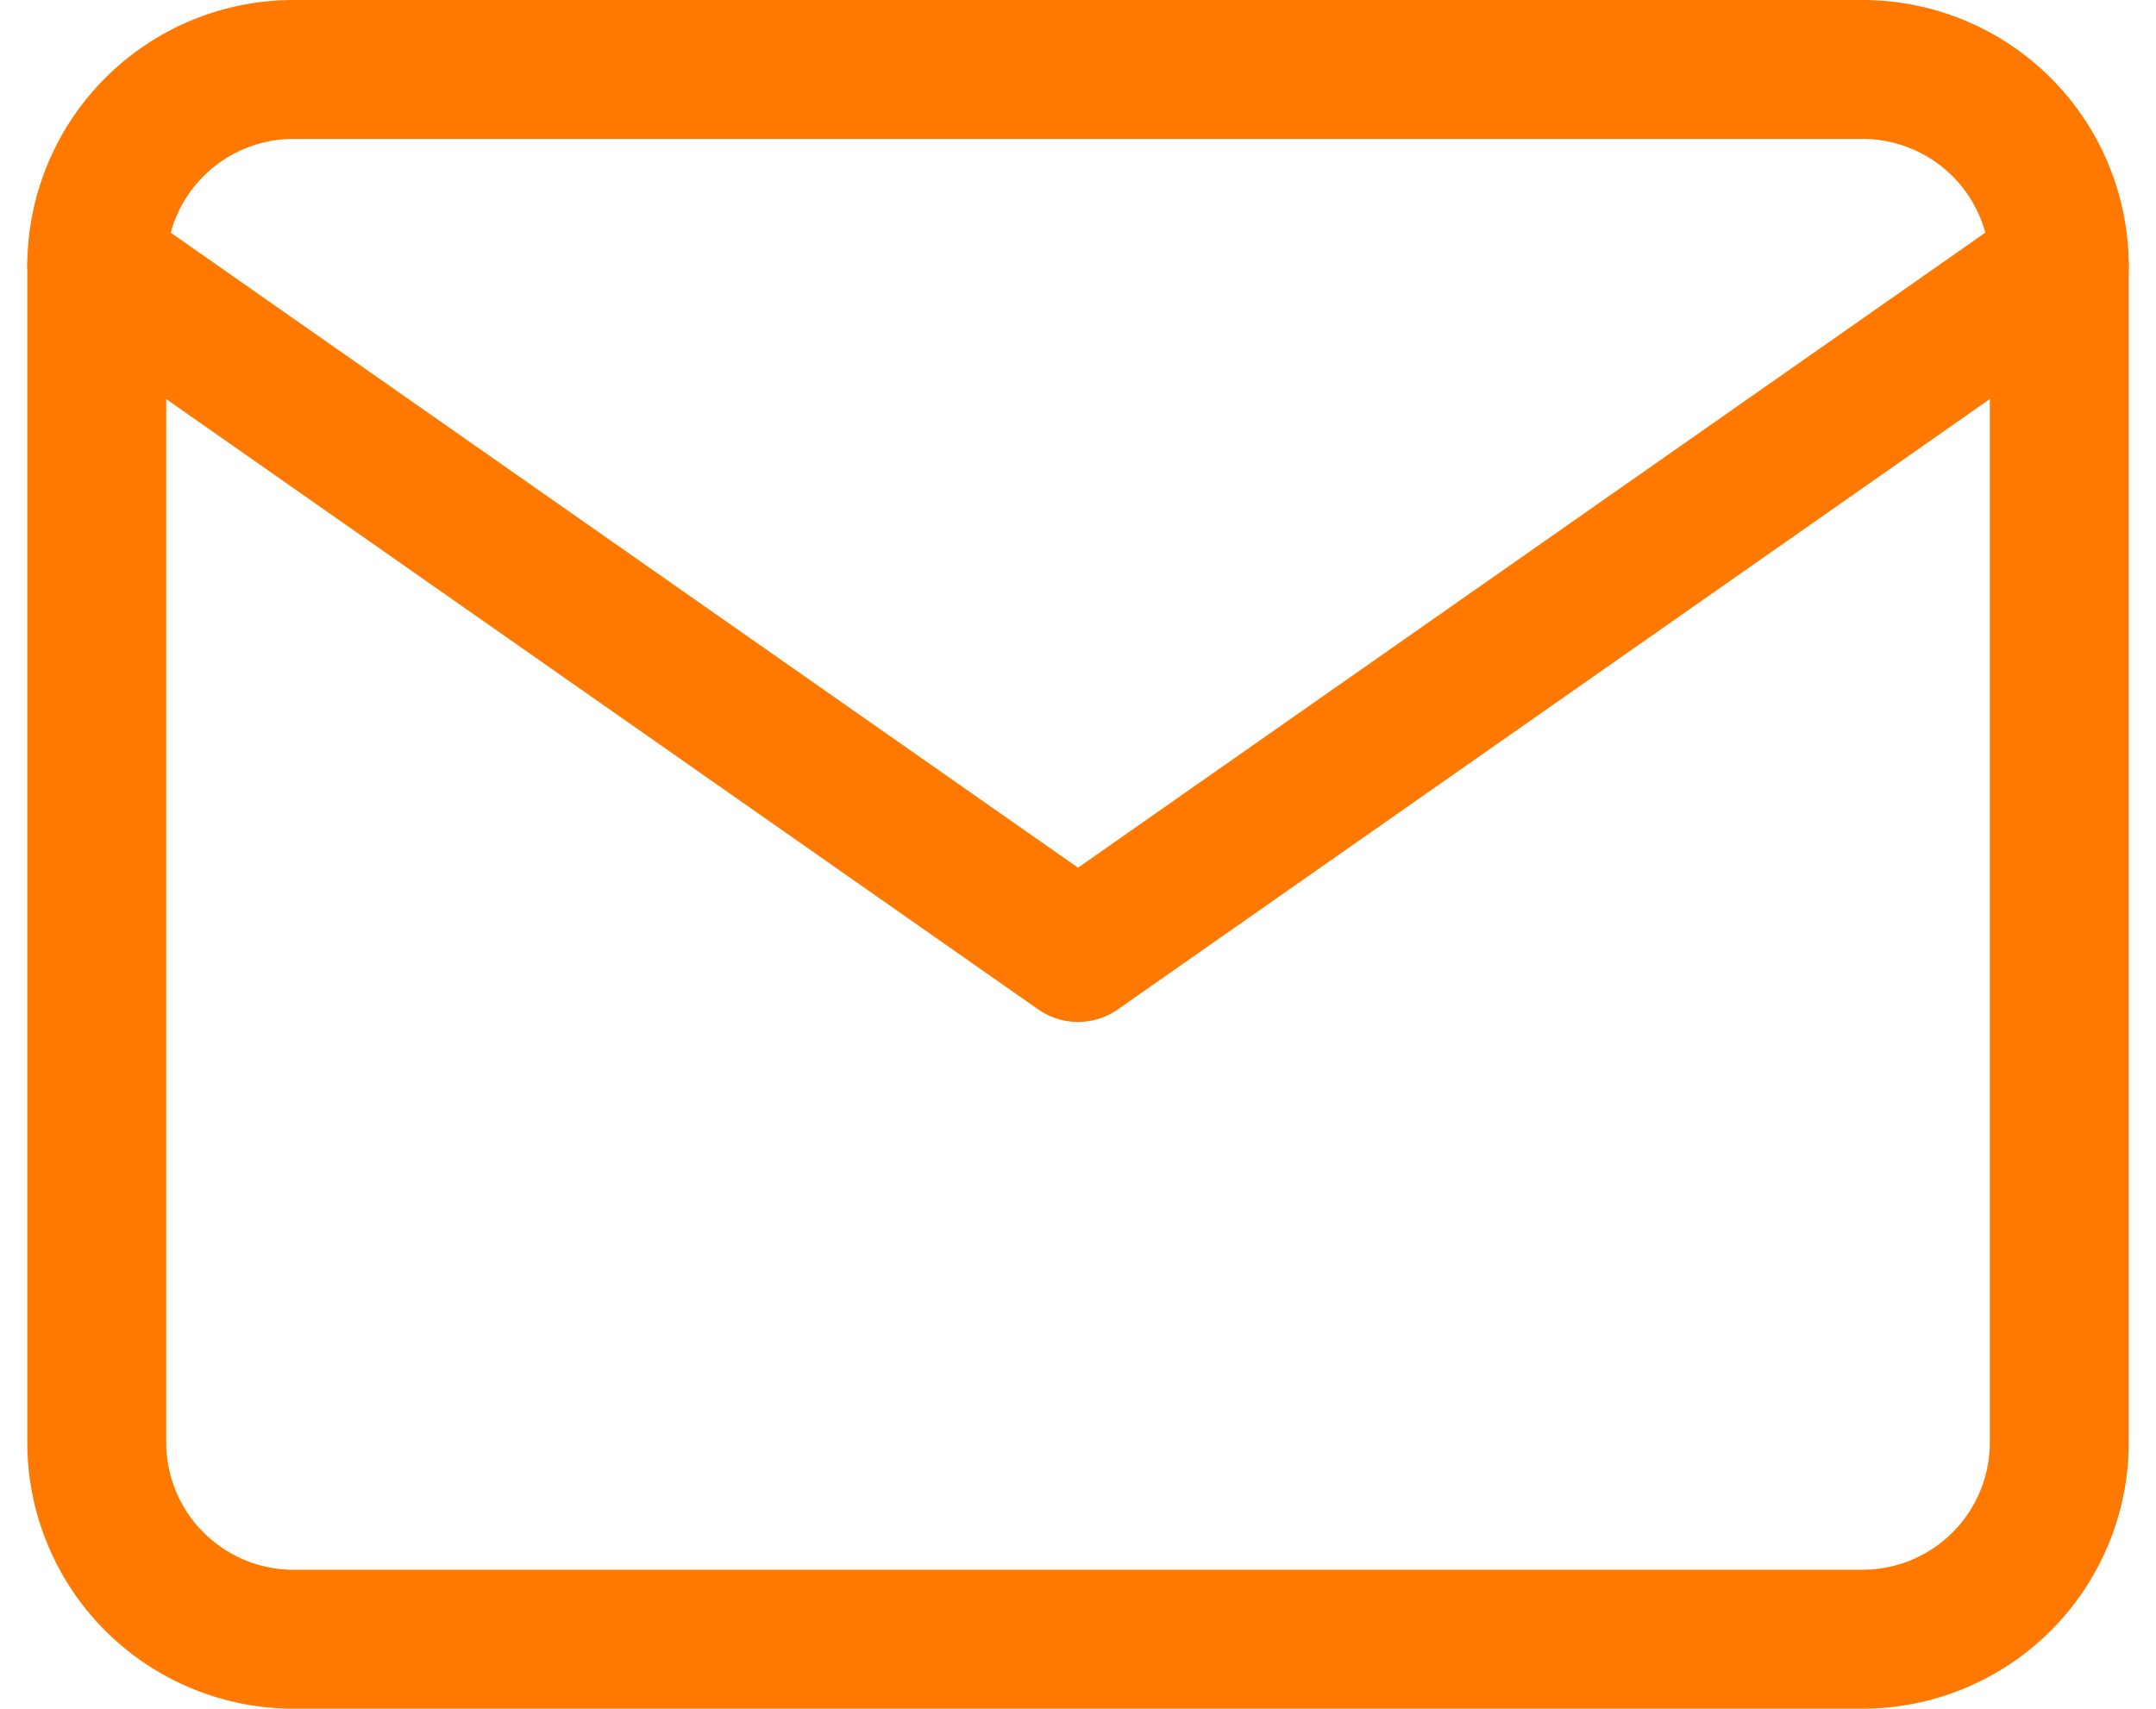
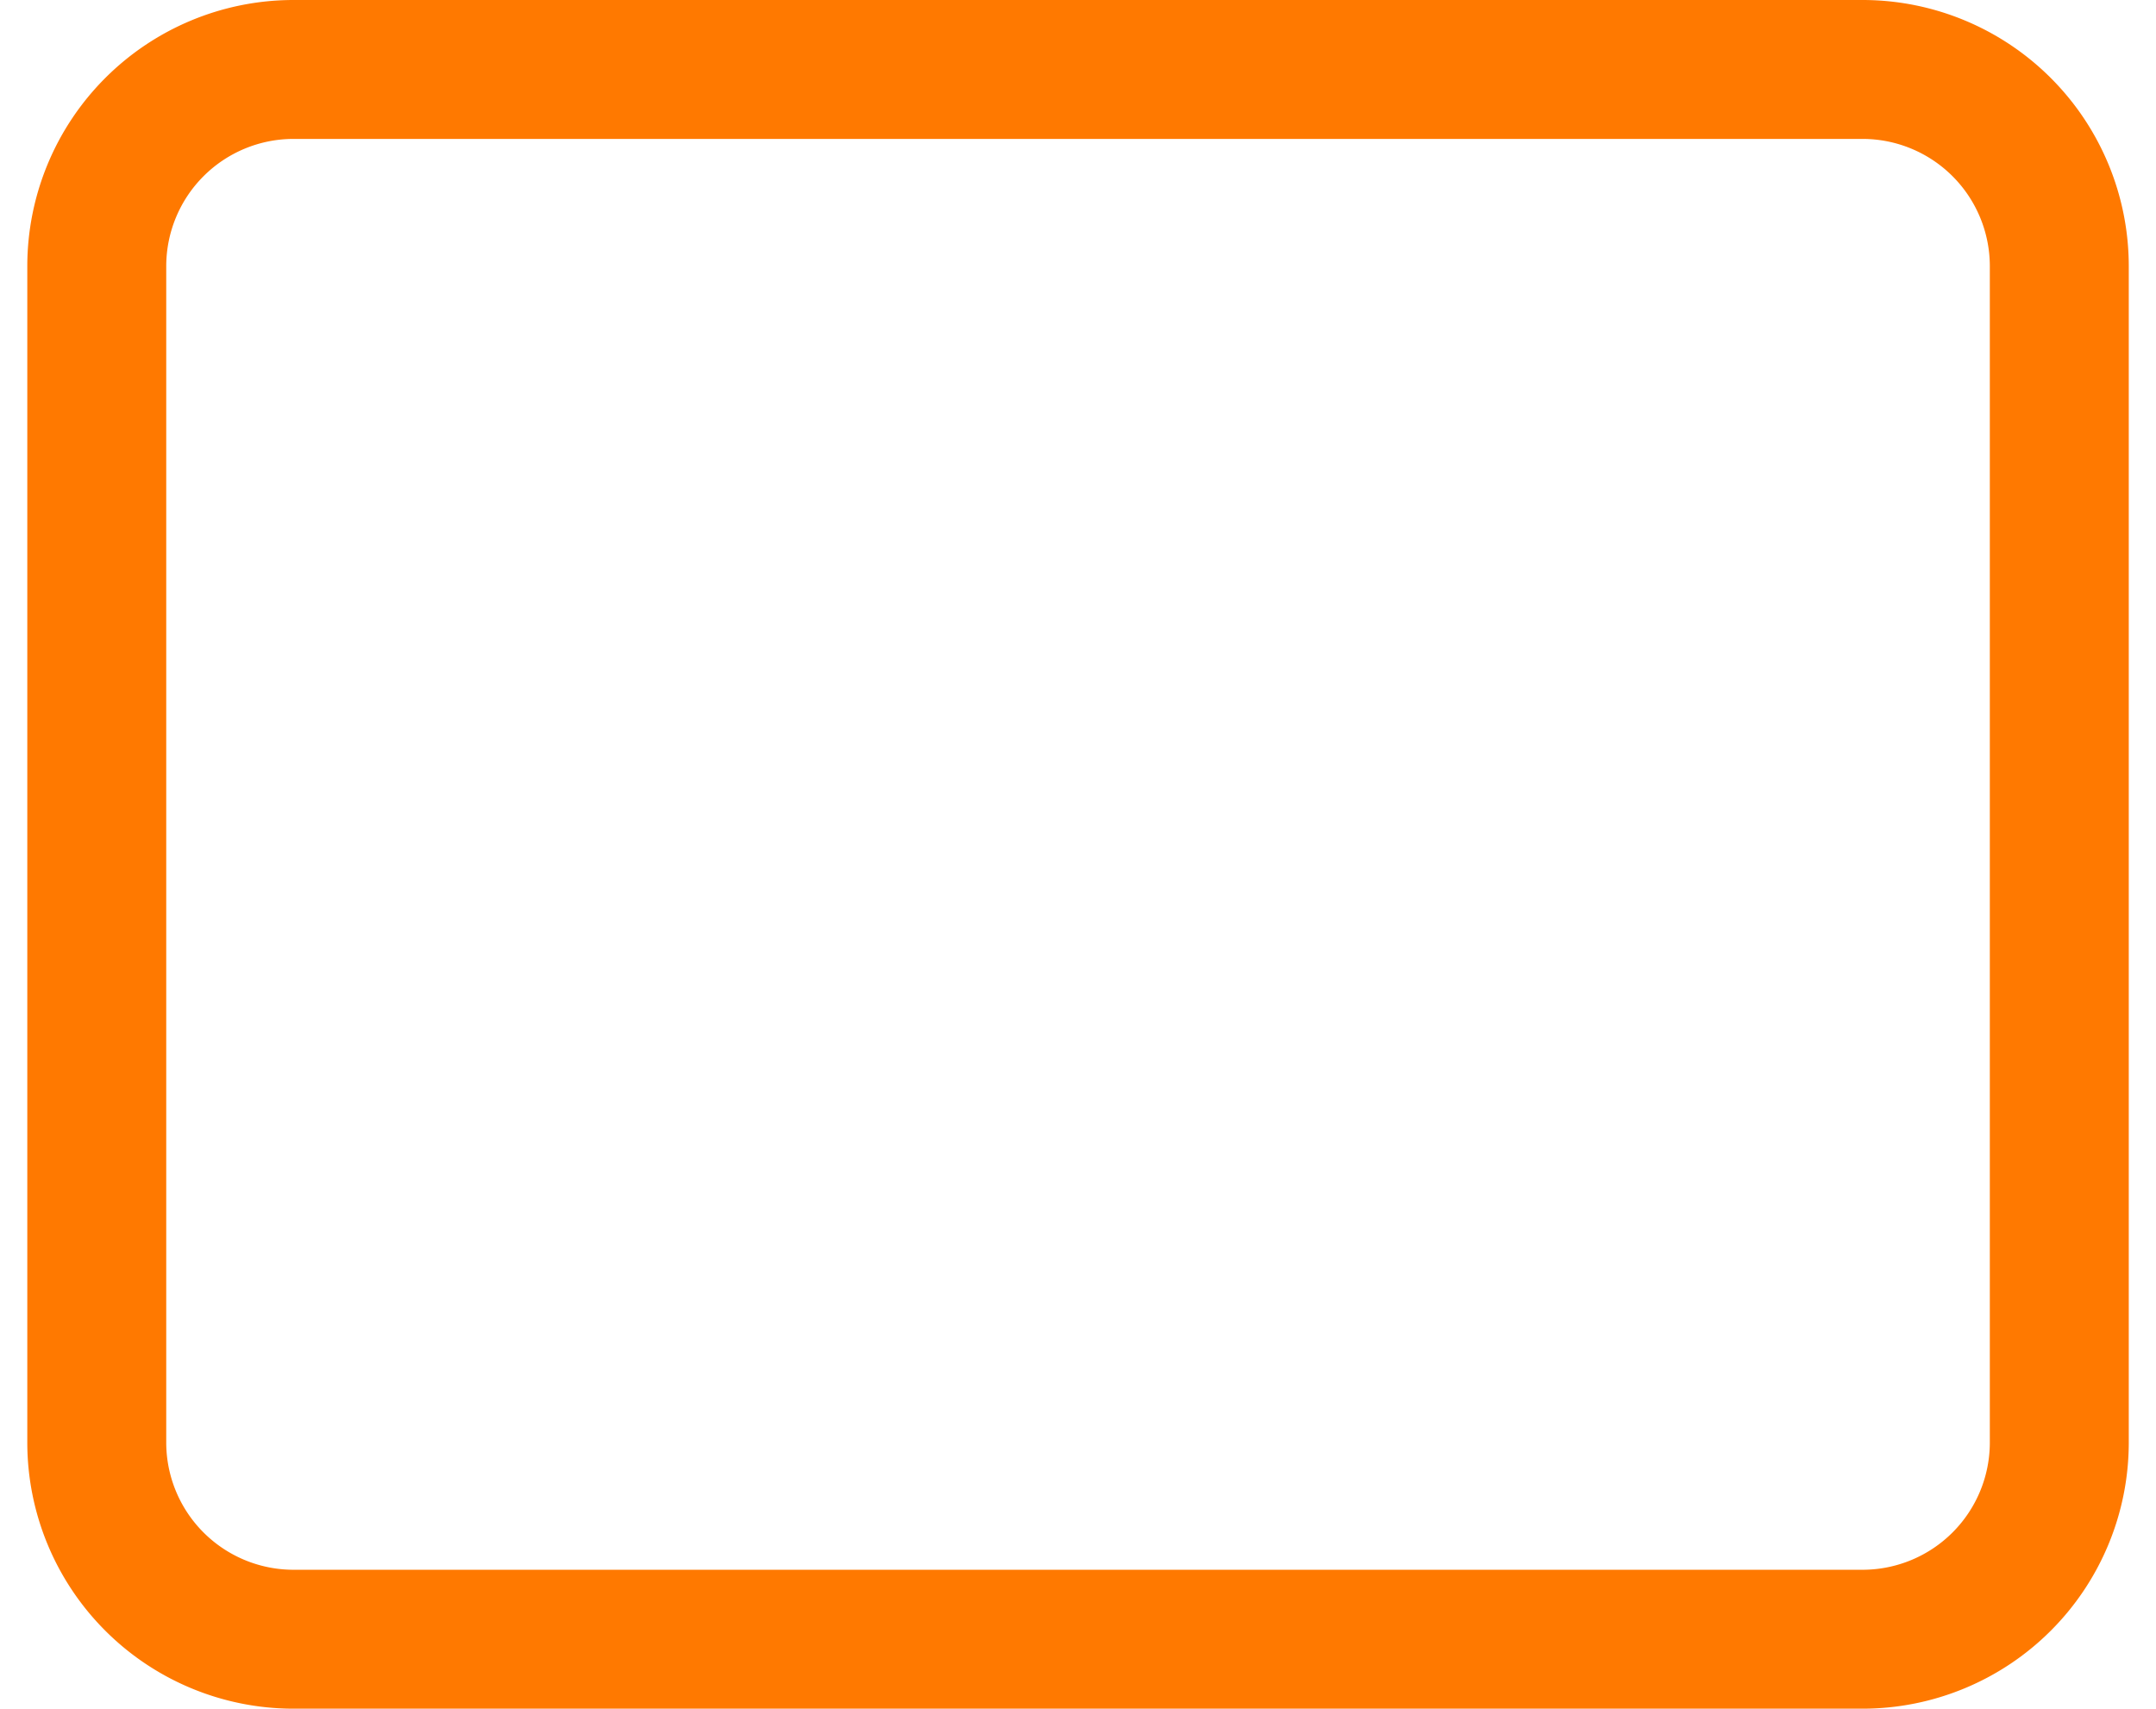
<svg xmlns="http://www.w3.org/2000/svg" width="31.035" height="24.6" viewBox="0 0 31.035 24.6">
  <g id="Icon-mail" transform="translate(-1.607 -5)">
    <path id="Trazado_4" data-name="Trazado 4" d="M5.825,6h22.6A2.833,2.833,0,0,1,31.25,8.825v16.95A2.833,2.833,0,0,1,28.425,28.6H5.825A2.833,2.833,0,0,1,3,25.775V8.825A2.833,2.833,0,0,1,5.825,6Z" fill="none" stroke="#ff7900" stroke-linecap="round" stroke-linejoin="round" stroke-width="2" />
-     <path id="Trazado_5" data-name="Trazado 5" d="M31.25,9,17.125,18.888,3,9" transform="translate(0 -0.175)" fill="none" stroke="#ff7900" stroke-linecap="round" stroke-linejoin="round" stroke-width="2" />
  </g>
</svg>